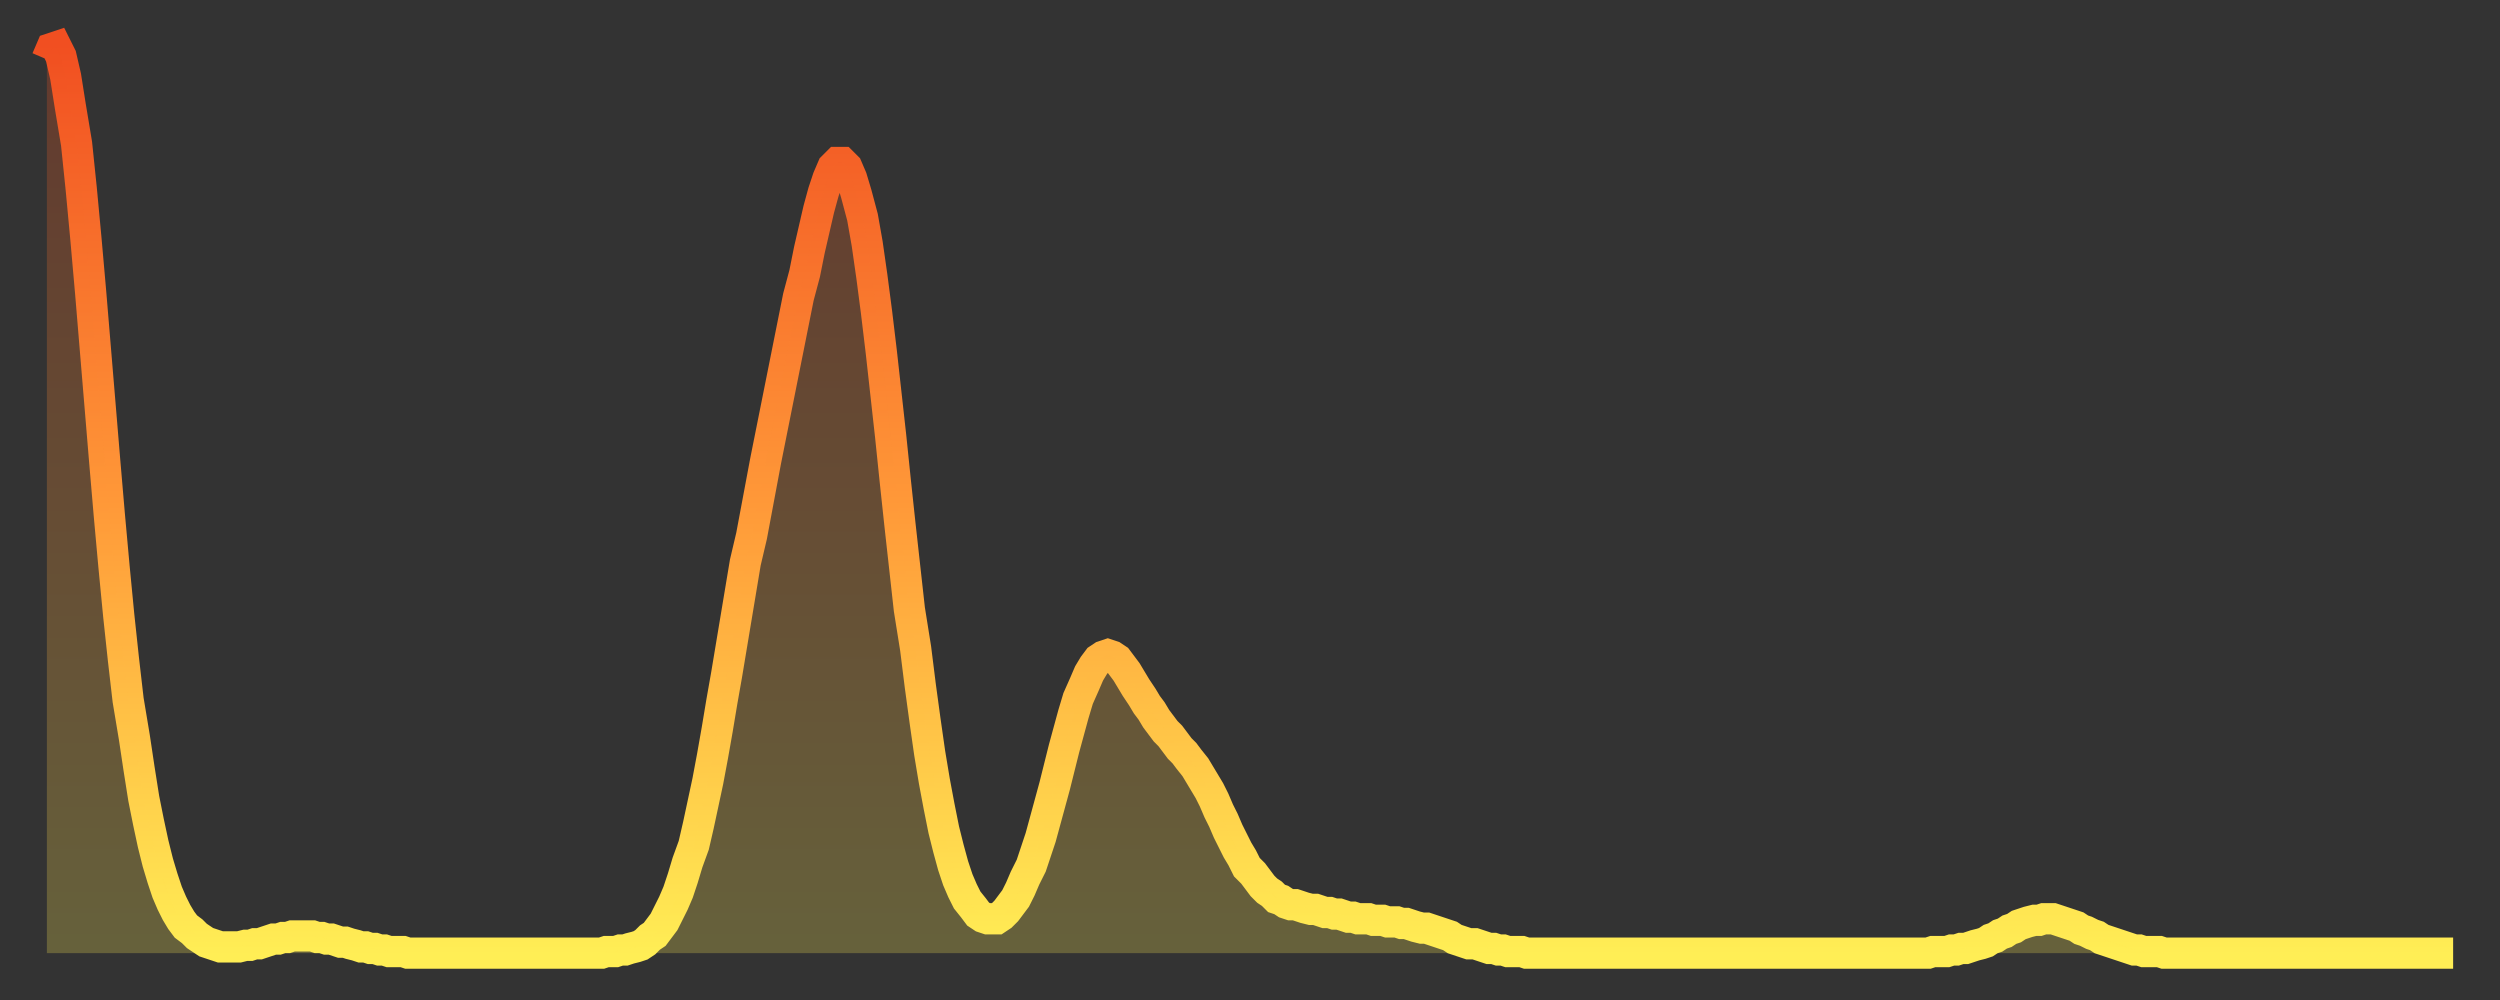
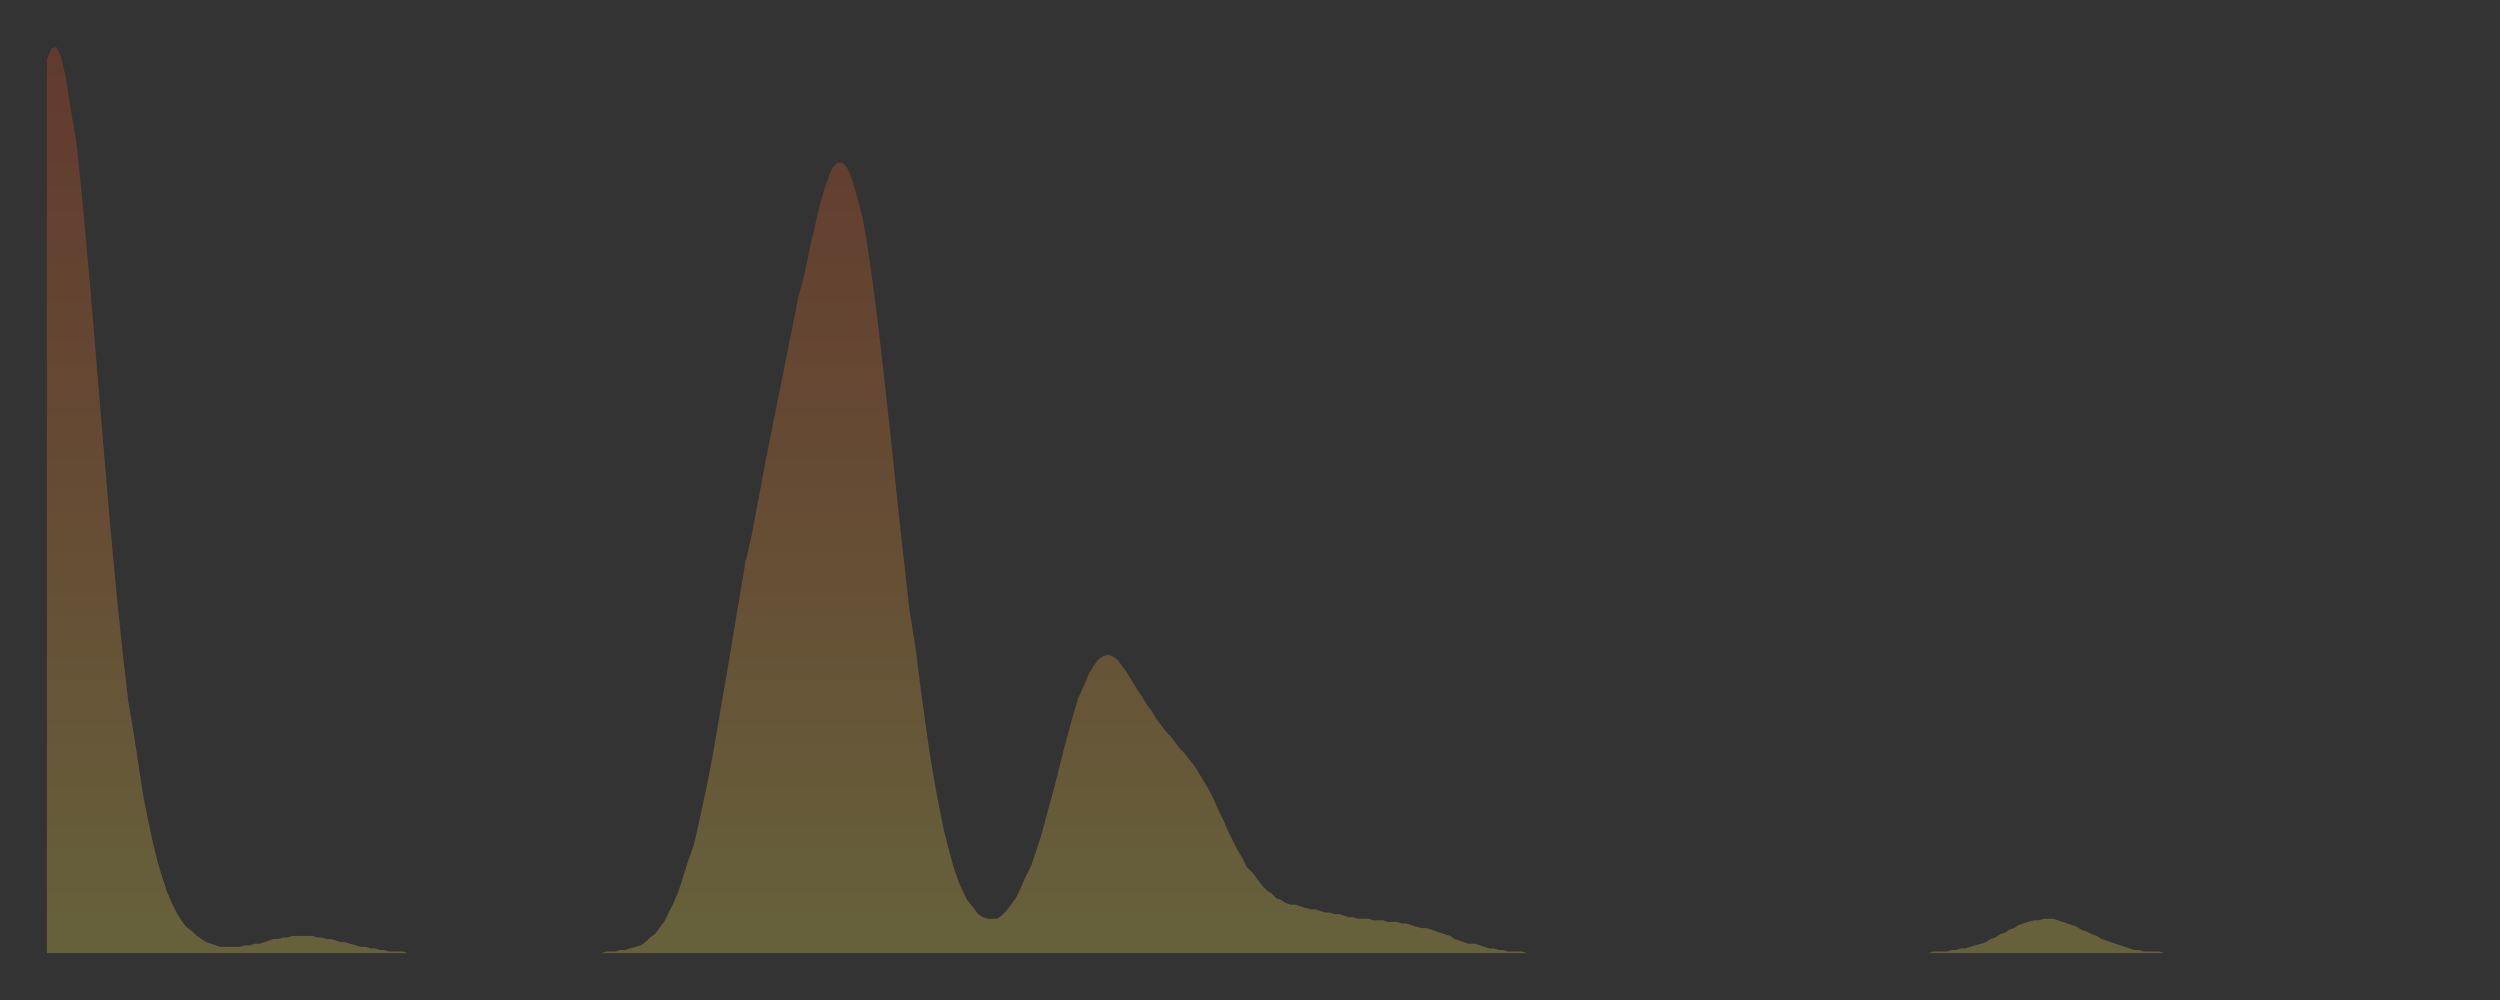
<svg xmlns="http://www.w3.org/2000/svg" baseProfile="full" height="64" version="1.1" width="160">
  <rect width="100%" height="100%" fill="#333333" stroke="none" />
  <defs>
    <linearGradient id="id309524" x1="0" x2="0" y1="0" y2="1">
      <stop offset="0%" stop-color="#f14f21" />
      <stop offset="50%" stop-color="#ff9838" />
      <stop offset="100%" stop-color="#ffee55" />
    </linearGradient>
  </defs>
  <g transform="translate(3,3)">
    <g>
-       <path d="M 0.0 0.8 0.3 0.1 0.6 0.0 0.9 0.6 1.2 1.9 1.5 3.8 1.9 6.2 2.2 9.1 2.5 12.3 2.8 15.7 3.1 19.3 3.4 22.9 3.7 26.5 4.0 30.0 4.3 33.3 4.6 36.4 4.9 39.2 5.2 41.8 5.6 44.2 5.9 46.2 6.2 48.1 6.5 49.6 6.8 51.0 7.1 52.2 7.4 53.2 7.7 54.1 8.0 54.8 8.3 55.4 8.6 55.9 8.9 56.3 9.3 56.6 9.6 56.9 9.9 57.1 10.2 57.3 10.5 57.4 10.8 57.5 11.1 57.6 11.4 57.6 11.7 57.6 12.0 57.6 12.3 57.6 12.7 57.5 13.0 57.5 13.3 57.4 13.6 57.4 13.9 57.3 14.2 57.2 14.5 57.1 14.8 57.1 15.1 57.0 15.4 57.0 15.7 56.9 16.0 56.9 16.4 56.9 16.7 56.9 17.0 56.9 17.3 57.0 17.6 57.0 17.9 57.1 18.2 57.1 18.5 57.2 18.8 57.3 19.1 57.3 19.4 57.4 19.8 57.5 20.1 57.6 20.4 57.6 20.7 57.7 21.0 57.7 21.3 57.8 21.6 57.8 21.9 57.9 22.2 57.9 22.5 57.9 22.8 57.9 23.1 58.0 23.5 58.0 23.8 58.0 24.1 58.0 24.4 58.0 24.7 58.0 25.0 58.0 25.3 58.0 25.6 58.0 25.9 58.0 26.2 58.0 26.5 58.0 26.8 58.0 27.2 58.0 27.5 58.0 27.8 58.0 28.1 58.0 28.4 58.0 28.7 58.0 29.0 58.0 29.3 58.0 29.6 58.0 29.9 58.0 30.2 58.0 30.6 58.0 30.9 58.0 31.2 58.0 31.5 58.0 31.8 58.0 32.1 58.0 32.4 58.0 32.7 58.0 33.0 58.0 33.3 58.0 33.6 58.0 33.9 58.0 34.3 58.0 34.6 58.0 34.9 58.0 35.2 58.0 35.5 58.0 35.8 57.9 36.1 57.9 36.4 57.9 36.7 57.8 37.0 57.8 37.3 57.7 37.7 57.6 38.0 57.5 38.3 57.3 38.6 57.0 38.9 56.8 39.2 56.4 39.5 56.0 39.8 55.4 40.1 54.8 40.4 54.1 40.7 53.2 41.0 52.2 41.4 51.1 41.7 49.8 42.0 48.4 42.3 47.0 42.6 45.4 42.9 43.7 43.2 41.9 43.5 40.2 43.8 38.4 44.1 36.6 44.4 34.8 44.7 33.0 45.1 31.3 45.4 29.7 45.7 28.1 46.0 26.5 46.3 25.0 46.6 23.5 46.9 22.0 47.2 20.5 47.5 19.0 47.8 17.5 48.1 16.0 48.5 14.5 48.8 13.0 49.1 11.7 49.4 10.4 49.7 9.3 50.0 8.4 50.3 7.7 50.6 7.4 50.9 7.4 51.2 7.7 51.5 8.4 51.8 9.4 52.2 10.9 52.5 12.6 52.8 14.7 53.1 17.0 53.4 19.5 53.7 22.2 54.0 24.9 54.3 27.8 54.6 30.6 54.9 33.3 55.2 36.0 55.6 38.5 55.9 40.9 56.2 43.1 56.5 45.2 56.8 47.0 57.1 48.6 57.4 50.1 57.7 51.3 58.0 52.4 58.3 53.3 58.6 54.0 58.9 54.6 59.3 55.1 59.6 55.5 59.9 55.7 60.2 55.8 60.5 55.8 60.8 55.8 61.1 55.6 61.4 55.3 61.7 54.9 62.0 54.5 62.3 53.9 62.6 53.2 63.0 52.4 63.3 51.5 63.6 50.6 63.9 49.5 64.2 48.4 64.5 47.3 64.8 46.1 65.1 44.9 65.4 43.8 65.7 42.7 66.0 41.7 66.4 40.8 66.7 40.1 67.0 39.6 67.3 39.2 67.6 39.0 67.9 38.9 68.2 39.0 68.5 39.2 68.8 39.6 69.1 40.0 69.4 40.5 69.7 41.0 70.1 41.6 70.4 42.1 70.7 42.5 71.0 43.0 71.3 43.4 71.6 43.8 71.9 44.1 72.2 44.5 72.5 44.9 72.8 45.2 73.1 45.6 73.5 46.1 73.8 46.6 74.1 47.1 74.4 47.6 74.7 48.2 75.0 48.9 75.3 49.5 75.6 50.2 75.9 50.8 76.2 51.4 76.5 51.9 76.8 52.5 77.2 52.9 77.5 53.3 77.8 53.7 78.1 54.0 78.4 54.2 78.7 54.5 79.0 54.6 79.3 54.8 79.6 54.9 79.9 54.9 80.2 55.0 80.5 55.1 80.9 55.2 81.2 55.2 81.5 55.3 81.8 55.4 82.1 55.4 82.4 55.5 82.7 55.5 83.0 55.6 83.3 55.7 83.6 55.7 83.9 55.8 84.3 55.8 84.6 55.8 84.9 55.9 85.2 55.9 85.5 55.9 85.8 56.0 86.1 56.0 86.4 56.0 86.7 56.1 87.0 56.1 87.3 56.2 87.6 56.3 88.0 56.4 88.3 56.4 88.6 56.5 88.9 56.6 89.2 56.7 89.5 56.8 89.8 56.9 90.1 57.1 90.4 57.2 90.7 57.3 91.0 57.4 91.4 57.4 91.7 57.5 92.0 57.6 92.3 57.7 92.6 57.7 92.9 57.8 93.2 57.8 93.5 57.9 93.8 57.9 94.1 57.9 94.4 57.9 94.7 58.0 95.1 58.0 95.4 58.0 95.7 58.0 96.0 58.0 96.3 58.0 96.6 58.0 96.9 58.0 97.2 58.0 97.5 58.0 97.8 58.0 98.1 58.0 98.4 58.0 98.8 58.0 99.1 58.0 99.4 58.0 99.7 58.0 100.0 58.0 100.3 58.0 100.6 58.0 100.9 58.0 101.2 58.0 101.5 58.0 101.8 58.0 102.2 58.0 102.5 58.0 102.8 58.0 103.1 58.0 103.4 58.0 103.7 58.0 104.0 58.0 104.3 58.0 104.6 58.0 104.9 58.0 105.2 58.0 105.5 58.0 105.9 58.0 106.2 58.0 106.5 58.0 106.8 58.0 107.1 58.0 107.4 58.0 107.7 58.0 108.0 58.0 108.3 58.0 108.6 58.0 108.9 58.0 109.3 58.0 109.6 58.0 109.9 58.0 110.2 58.0 110.5 58.0 110.8 58.0 111.1 58.0 111.4 58.0 111.7 58.0 112.0 58.0 112.3 58.0 112.6 58.0 113.0 58.0 113.3 58.0 113.6 58.0 113.9 58.0 114.2 58.0 114.5 58.0 114.8 58.0 115.1 58.0 115.4 58.0 115.7 58.0 116.0 58.0 116.3 58.0 116.7 58.0 117.0 58.0 117.3 58.0 117.6 58.0 117.9 58.0 118.2 58.0 118.5 58.0 118.8 58.0 119.1 58.0 119.4 58.0 119.7 58.0 120.1 58.0 120.4 58.0 120.7 57.9 121.0 57.9 121.3 57.9 121.6 57.9 121.9 57.8 122.2 57.8 122.5 57.7 122.8 57.7 123.1 57.6 123.4 57.5 123.8 57.4 124.1 57.3 124.4 57.1 124.7 57.0 125.0 56.8 125.3 56.7 125.6 56.5 125.9 56.4 126.2 56.2 126.5 56.1 126.8 56.0 127.2 55.9 127.5 55.9 127.8 55.8 128.1 55.8 128.4 55.8 128.7 55.9 129.0 56.0 129.3 56.1 129.6 56.2 129.9 56.3 130.2 56.5 130.5 56.6 130.9 56.8 131.2 56.9 131.5 57.1 131.8 57.2 132.1 57.3 132.4 57.4 132.7 57.5 133.0 57.6 133.3 57.7 133.6 57.8 133.9 57.8 134.2 57.9 134.6 57.9 134.9 57.9 135.2 57.9 135.5 58.0 135.8 58.0 136.1 58.0 136.4 58.0 136.7 58.0 137.0 58.0 137.3 58.0 137.6 58.0 138.0 58.0 138.3 58.0 138.6 58.0 138.9 58.0 139.2 58.0 139.5 58.0 139.8 58.0 140.1 58.0 140.4 58.0 140.7 58.0 141.0 58.0 141.3 58.0 141.7 58.0 142.0 58.0 142.3 58.0 142.6 58.0 142.9 58.0 143.2 58.0 143.5 58.0 143.8 58.0 144.1 58.0 144.4 58.0 144.7 58.0 145.1 58.0 145.4 58.0 145.7 58.0 146.0 58.0 146.3 58.0 146.6 58.0 146.9 58.0 147.2 58.0 147.5 58.0 147.8 58.0 148.1 58.0 148.4 58.0 148.8 58.0 149.1 58.0 149.4 58.0 149.7 58.0 150.0 58.0 150.3 58.0 150.6 58.0 150.9 58.0 151.2 58.0 151.5 58.0 151.8 58.0 152.1 58.0 152.5 58.0 152.8 58.0 153.1 58.0 153.4 58.0 153.7 58.0 154.0 58.0" fill="none" id="graph-curve" opacity="1" stroke="url(#id309524)" stroke-width="2" />
      <path d="M 0 58 L 0.0 0.8 0.3 0.1 0.6 0.0 0.9 0.6 1.2 1.9 1.5 3.8 1.9 6.2 2.2 9.1 2.5 12.3 2.8 15.7 3.1 19.3 3.4 22.9 3.7 26.5 4.0 30.0 4.3 33.3 4.6 36.4 4.9 39.2 5.2 41.8 5.6 44.2 5.9 46.2 6.2 48.1 6.5 49.6 6.8 51.0 7.1 52.2 7.4 53.2 7.7 54.1 8.0 54.8 8.3 55.4 8.6 55.9 8.9 56.3 9.3 56.6 9.6 56.9 9.9 57.1 10.2 57.3 10.5 57.4 10.8 57.5 11.1 57.6 11.4 57.6 11.7 57.6 12.0 57.6 12.3 57.6 12.7 57.5 13.0 57.5 13.3 57.4 13.6 57.4 13.9 57.3 14.2 57.2 14.5 57.1 14.8 57.1 15.1 57.0 15.4 57.0 15.7 56.9 16.0 56.9 16.4 56.9 16.7 56.9 17.0 56.9 17.3 57.0 17.6 57.0 17.9 57.1 18.2 57.1 18.5 57.2 18.8 57.3 19.1 57.3 19.4 57.4 19.8 57.5 20.1 57.6 20.4 57.6 20.7 57.7 21.0 57.7 21.3 57.8 21.6 57.8 21.9 57.9 22.2 57.9 22.5 57.9 22.8 57.9 23.1 58.0 23.5 58.0 23.8 58.0 24.1 58.0 24.4 58.0 24.7 58.0 25.0 58.0 25.3 58.0 25.6 58.0 25.9 58.0 26.2 58.0 26.5 58.0 26.8 58.0 27.2 58.0 27.5 58.0 27.8 58.0 28.1 58.0 28.4 58.0 28.7 58.0 29.0 58.0 29.3 58.0 29.6 58.0 29.9 58.0 30.2 58.0 30.6 58.0 30.9 58.0 31.2 58.0 31.5 58.0 31.8 58.0 32.1 58.0 32.4 58.0 32.7 58.0 33.0 58.0 33.3 58.0 33.6 58.0 33.9 58.0 34.3 58.0 34.6 58.0 34.9 58.0 35.2 58.0 35.5 58.0 35.8 57.9 36.1 57.9 36.4 57.9 36.7 57.8 37.0 57.8 37.3 57.7 37.7 57.6 38.0 57.5 38.3 57.3 38.6 57.0 38.9 56.8 39.2 56.4 39.5 56.0 39.8 55.4 40.1 54.8 40.4 54.1 40.7 53.2 41.0 52.2 41.4 51.1 41.7 49.8 42.0 48.4 42.3 47.0 42.6 45.4 42.9 43.7 43.2 41.9 43.5 40.2 43.8 38.4 44.1 36.6 44.4 34.8 44.7 33.0 45.1 31.3 45.4 29.7 45.7 28.1 46.0 26.5 46.3 25.0 46.6 23.5 46.9 22.0 47.2 20.5 47.5 19.0 47.8 17.5 48.1 16.0 48.5 14.5 48.8 13.0 49.1 11.7 49.4 10.4 49.7 9.3 50.0 8.4 50.3 7.7 50.6 7.4 50.9 7.4 51.2 7.7 51.5 8.4 51.8 9.4 52.2 10.9 52.5 12.6 52.8 14.7 53.1 17.0 53.4 19.5 53.7 22.2 54.0 24.9 54.3 27.8 54.6 30.6 54.9 33.3 55.2 36.0 55.6 38.5 55.9 40.9 56.2 43.1 56.5 45.2 56.8 47.0 57.1 48.6 57.4 50.1 57.7 51.3 58.0 52.4 58.3 53.3 58.6 54.0 58.9 54.6 59.3 55.1 59.6 55.5 59.9 55.7 60.2 55.8 60.5 55.8 60.8 55.8 61.1 55.6 61.4 55.3 61.7 54.9 62.0 54.5 62.3 53.9 62.6 53.2 63.0 52.4 63.3 51.5 63.6 50.6 63.9 49.5 64.2 48.4 64.5 47.3 64.8 46.1 65.1 44.9 65.4 43.8 65.7 42.7 66.0 41.7 66.4 40.8 66.7 40.1 67.0 39.6 67.3 39.2 67.6 39.0 67.9 38.9 68.2 39.0 68.5 39.2 68.8 39.6 69.1 40.0 69.4 40.5 69.7 41.0 70.1 41.6 70.4 42.1 70.7 42.5 71.0 43.0 71.3 43.4 71.6 43.8 71.9 44.1 72.2 44.5 72.5 44.9 72.8 45.2 73.1 45.6 73.5 46.1 73.8 46.6 74.1 47.1 74.4 47.6 74.7 48.2 75.0 48.9 75.3 49.5 75.6 50.2 75.9 50.8 76.2 51.4 76.5 51.9 76.8 52.5 77.2 52.9 77.5 53.3 77.8 53.7 78.1 54.0 78.4 54.2 78.7 54.5 79.0 54.6 79.3 54.8 79.6 54.9 79.9 54.9 80.2 55.0 80.5 55.1 80.9 55.2 81.2 55.2 81.5 55.3 81.8 55.4 82.1 55.4 82.4 55.5 82.7 55.5 83.0 55.6 83.3 55.7 83.6 55.7 83.9 55.8 84.3 55.8 84.6 55.8 84.9 55.9 85.2 55.9 85.5 55.9 85.8 56.0 86.1 56.0 86.4 56.0 86.7 56.1 87.0 56.1 87.3 56.2 87.6 56.3 88.0 56.4 88.3 56.4 88.6 56.5 88.9 56.6 89.2 56.7 89.5 56.8 89.8 56.9 90.1 57.1 90.4 57.2 90.7 57.3 91.0 57.4 91.4 57.4 91.7 57.5 92.0 57.6 92.3 57.7 92.6 57.7 92.9 57.8 93.2 57.8 93.5 57.9 93.8 57.9 94.1 57.9 94.4 57.9 94.7 58.0 95.1 58.0 95.4 58.0 95.7 58.0 96.0 58.0 96.3 58.0 96.6 58.0 96.9 58.0 97.2 58.0 97.5 58.0 97.8 58.0 98.1 58.0 98.4 58.0 98.8 58.0 99.1 58.0 99.4 58.0 99.7 58.0 100.0 58.0 100.3 58.0 100.6 58.0 100.9 58.0 101.2 58.0 101.5 58.0 101.8 58.0 102.2 58.0 102.5 58.0 102.8 58.0 103.1 58.0 103.4 58.0 103.7 58.0 104.0 58.0 104.3 58.0 104.6 58.0 104.9 58.0 105.2 58.0 105.5 58.0 105.9 58.0 106.2 58.0 106.5 58.0 106.8 58.0 107.1 58.0 107.4 58.0 107.7 58.0 108.0 58.0 108.3 58.0 108.6 58.0 108.9 58.0 109.3 58.0 109.6 58.0 109.9 58.0 110.2 58.0 110.5 58.0 110.8 58.0 111.1 58.0 111.4 58.0 111.7 58.0 112.0 58.0 112.3 58.0 112.6 58.0 113.0 58.0 113.3 58.0 113.6 58.0 113.9 58.0 114.2 58.0 114.5 58.0 114.8 58.0 115.1 58.0 115.4 58.0 115.7 58.0 116.0 58.0 116.3 58.0 116.7 58.0 117.0 58.0 117.3 58.0 117.6 58.0 117.9 58.0 118.2 58.0 118.5 58.0 118.8 58.0 119.1 58.0 119.4 58.0 119.7 58.0 120.1 58.0 120.4 58.0 120.7 57.9 121.0 57.9 121.3 57.9 121.6 57.9 121.9 57.8 122.2 57.8 122.5 57.7 122.8 57.7 123.1 57.6 123.4 57.5 123.8 57.4 124.1 57.3 124.4 57.1 124.7 57.0 125.0 56.8 125.3 56.7 125.6 56.5 125.9 56.4 126.2 56.2 126.5 56.1 126.8 56.0 127.2 55.9 127.5 55.9 127.8 55.8 128.1 55.8 128.4 55.8 128.7 55.9 129.0 56.0 129.3 56.1 129.6 56.2 129.9 56.3 130.2 56.5 130.5 56.6 130.9 56.8 131.2 56.9 131.5 57.1 131.8 57.2 132.1 57.3 132.4 57.4 132.7 57.5 133.0 57.6 133.3 57.7 133.6 57.8 133.9 57.8 134.2 57.9 134.6 57.9 134.9 57.9 135.2 57.9 135.5 58.0 135.8 58.0 136.1 58.0 136.4 58.0 136.7 58.0 137.0 58.0 137.3 58.0 137.6 58.0 138.0 58.0 138.3 58.0 138.6 58.0 138.9 58.0 139.2 58.0 139.5 58.0 139.8 58.0 140.1 58.0 140.4 58.0 140.7 58.0 141.0 58.0 141.3 58.0 141.7 58.0 142.0 58.0 142.3 58.0 142.6 58.0 142.9 58.0 143.2 58.0 143.5 58.0 143.8 58.0 144.1 58.0 144.4 58.0 144.7 58.0 145.1 58.0 145.4 58.0 145.7 58.0 146.0 58.0 146.3 58.0 146.6 58.0 146.9 58.0 147.2 58.0 147.5 58.0 147.8 58.0 148.1 58.0 148.4 58.0 148.8 58.0 149.1 58.0 149.4 58.0 149.7 58.0 150.0 58.0 150.3 58.0 150.6 58.0 150.9 58.0 151.2 58.0 151.5 58.0 151.8 58.0 152.1 58.0 152.5 58.0 152.8 58.0 153.1 58.0 153.4 58.0 153.7 58.0 154.0 58.0 154 58" fill="url(#id309524)" fill-opacity=".25" id="graph-shadow" />
    </g>
  </g>
</svg>